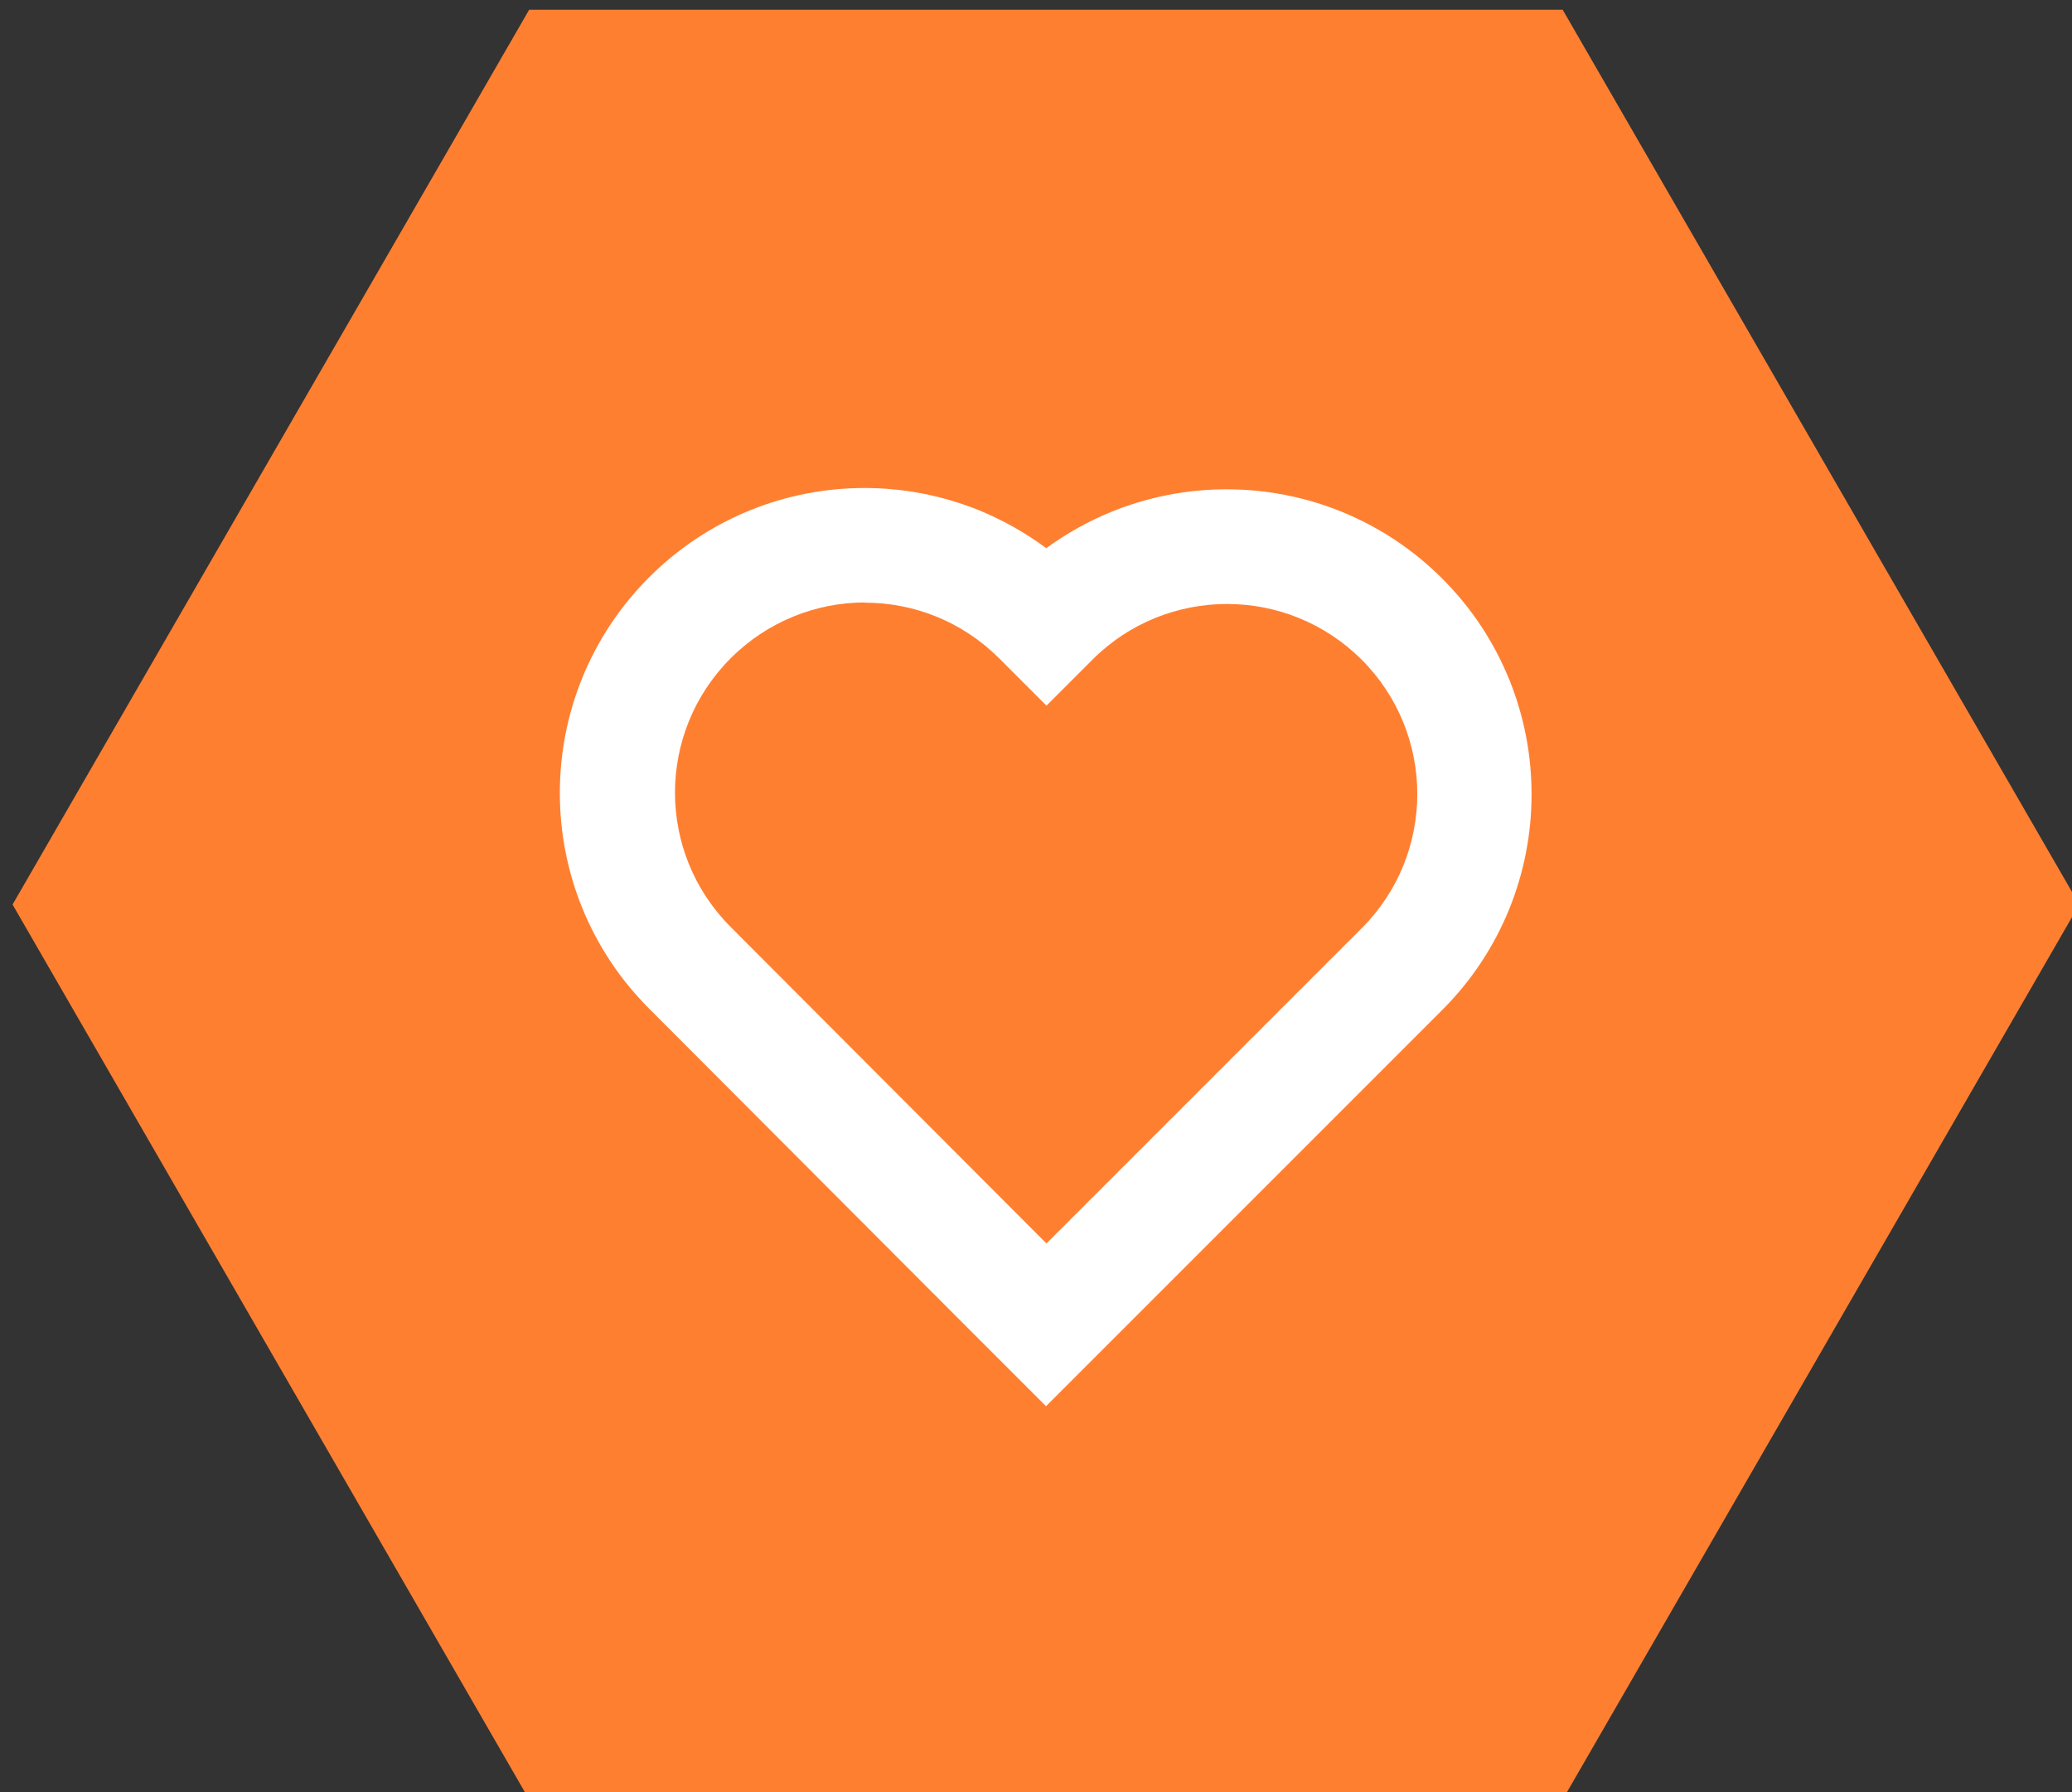
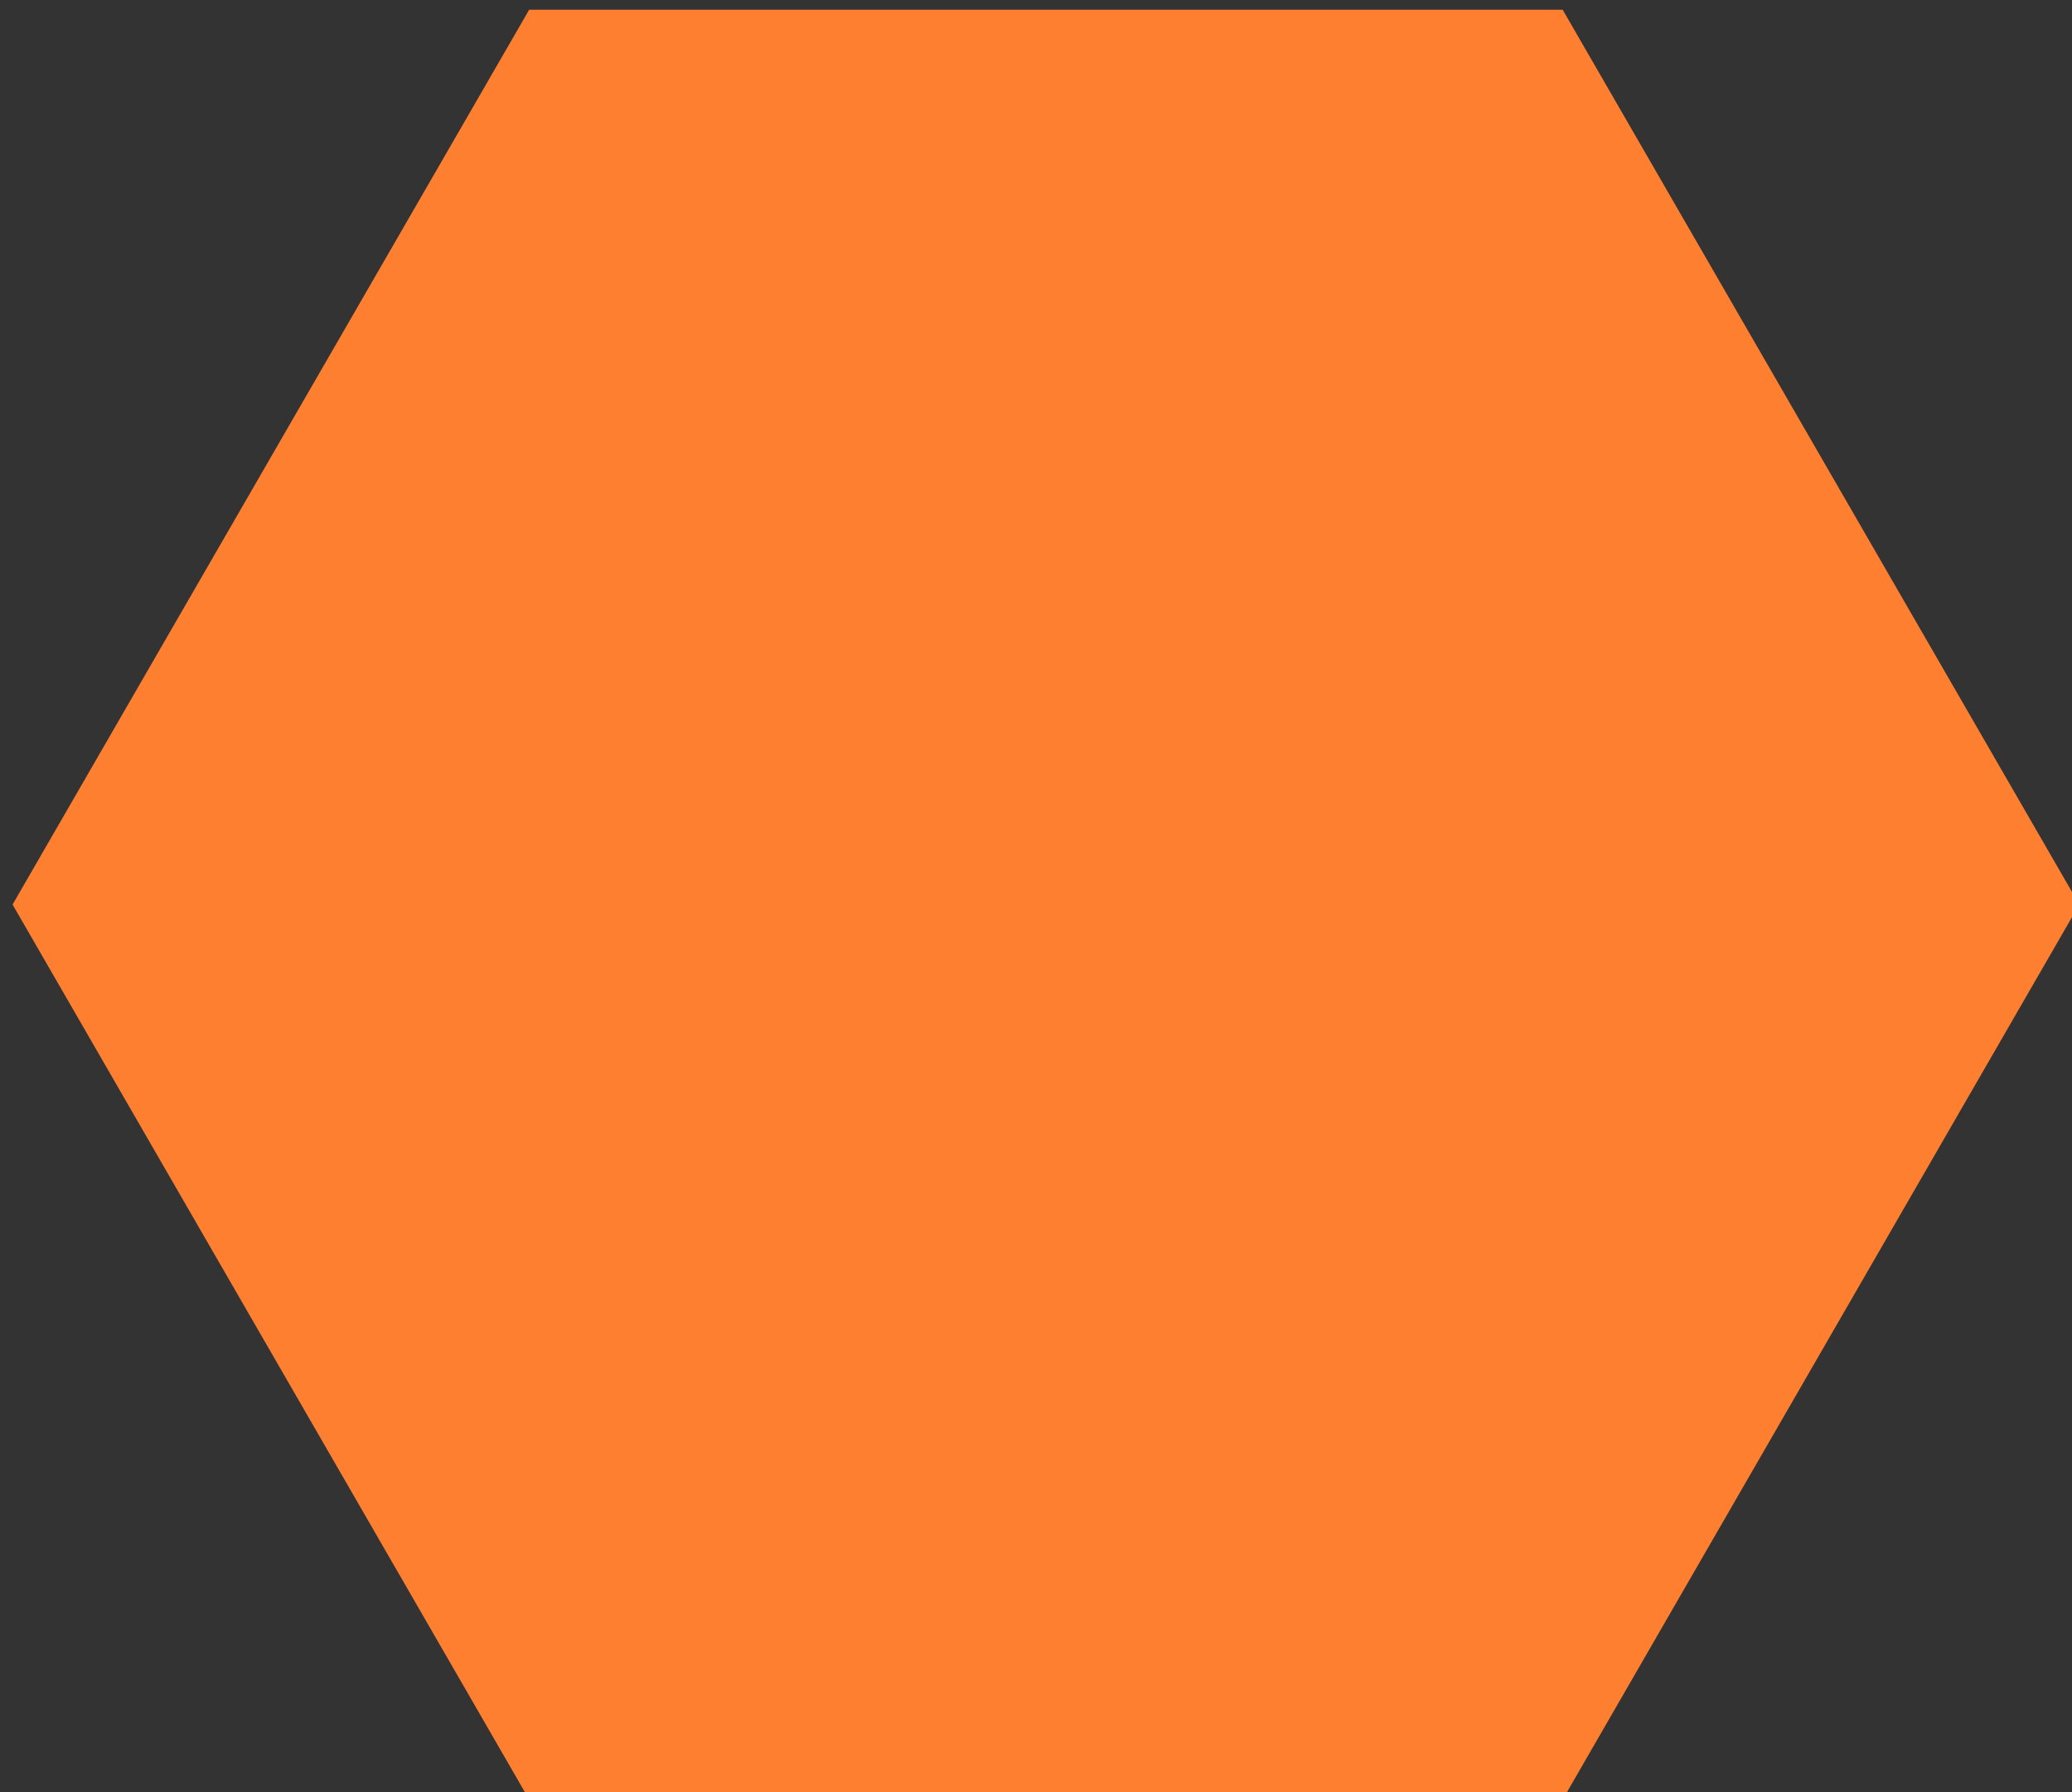
<svg xmlns="http://www.w3.org/2000/svg" id="Layer_1" data-name="Layer 1" viewBox="0 0 93.97 81.27">
  <rect x="0" y="0" width="93.97" height="81.27" fill="#333333" stroke="none" />
  <defs>
    <style>
      .cls-1 {
        fill: #ff7f31;
      }

      .cls-2 {
        fill: #fff;
      }
    </style>
  </defs>
  <polygon class="cls-1" points="24 81.61 70.87 81.61 94.3 41.02 70.87 .44 24 .44 .57 41.02 24 81.61" />
-   <path class="cls-2" d="M39.22,27.33c2.21,0,4.41.84,6.1,2.53l2.14,2.14,2.09-2.09c1.68-1.68,3.89-2.52,6.1-2.52s4.41.84,6.1,2.52h0c3.37,3.37,3.37,8.83,0,12.19l-14.29,14.29-14.32-14.35c-3.37-3.37-3.37-8.82,0-12.19,1.68-1.68,3.89-2.53,6.1-2.53M39.22,22.13c-1.79,0-3.54.34-5.2,1.01-1.72.7-3.26,1.72-4.58,3.04-1.32,1.32-2.34,2.86-3.04,4.58-.67,1.66-1.01,3.41-1.01,5.2s.34,3.54,1.01,5.2c.7,1.72,1.72,3.26,3.04,4.58l14.32,14.35,3.68,3.68,3.68-3.68,14.29-14.29c1.32-1.32,2.34-2.86,3.04-4.58.67-1.66,1.01-3.41,1.01-5.2s-.34-3.54-1.01-5.2c-.7-1.72-1.72-3.26-3.04-4.58-1.32-1.32-2.86-2.34-4.58-3.04-1.66-.67-3.41-1.01-5.2-1.01s-3.54.34-5.2,1.01c-1.06.43-2.06.99-2.98,1.66-.94-.7-1.96-1.27-3.05-1.72-1.66-.67-3.41-1.01-5.2-1.01h0Z" />
</svg>